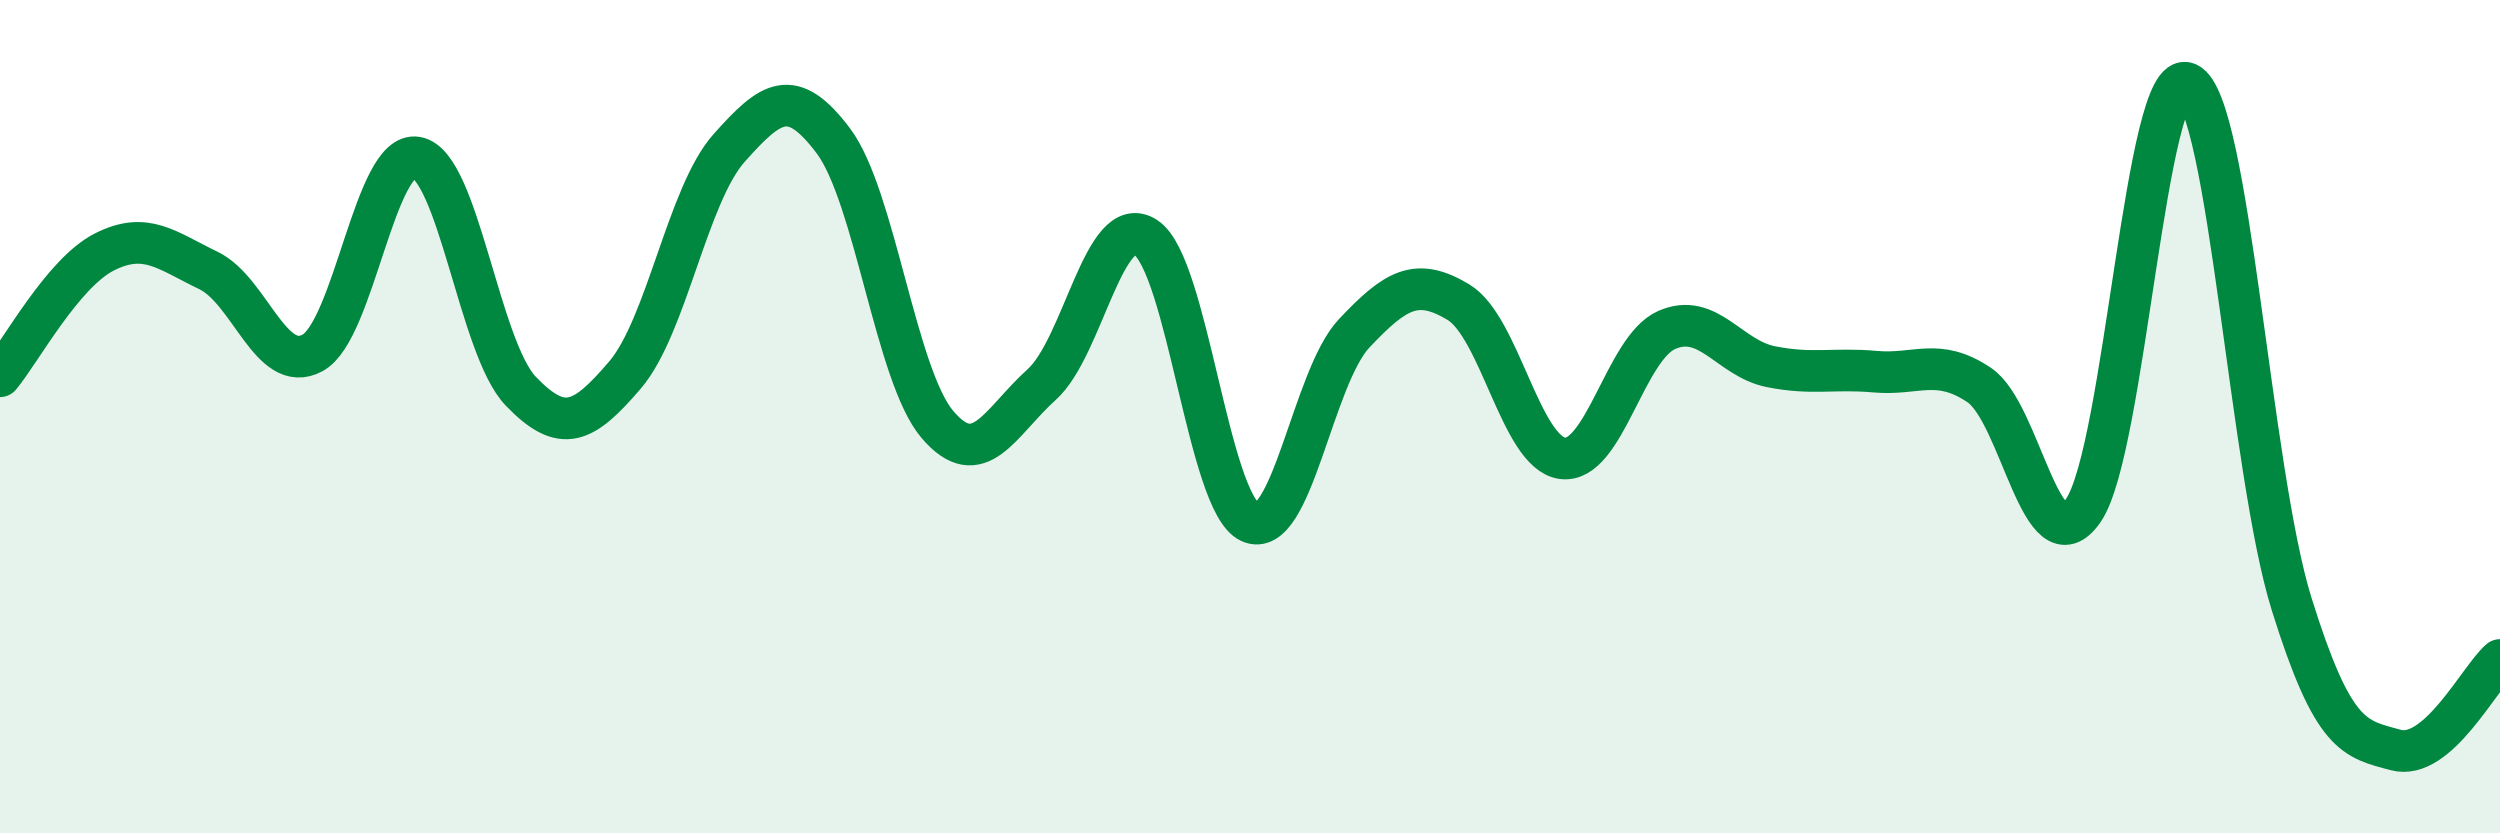
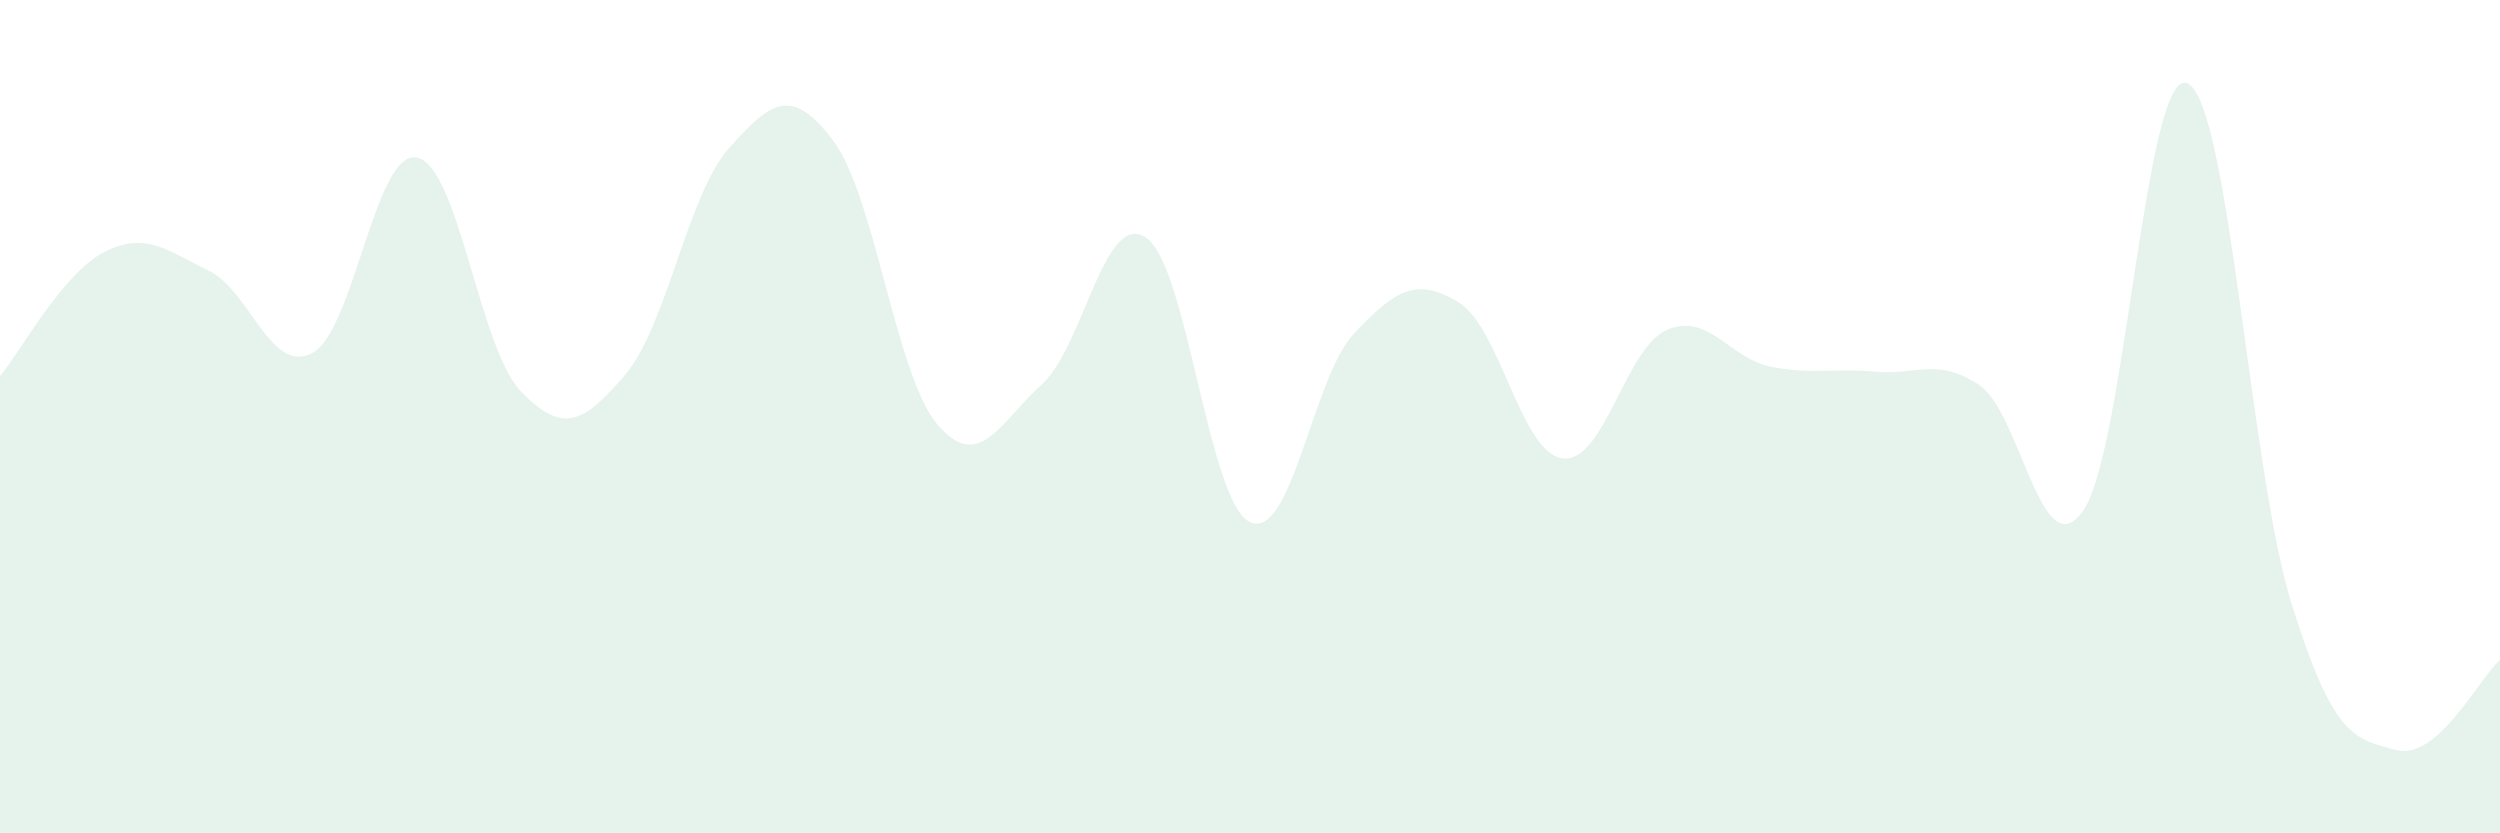
<svg xmlns="http://www.w3.org/2000/svg" width="60" height="20" viewBox="0 0 60 20">
  <path d="M 0,9.03 C 0.5,8.43 1.5,6.56 2.5,6.05 C 3.5,5.54 4,6.01 5,6.49 C 6,6.97 6.5,9.01 7.5,8.47 C 8.5,7.93 9,3.6 10,3.78 C 11,3.96 11.5,8.35 12.5,9.39 C 13.5,10.43 14,10.17 15,9 C 16,7.83 16.5,4.67 17.5,3.55 C 18.5,2.43 19,2.05 20,3.38 C 21,4.71 21.5,9.02 22.5,10.19 C 23.5,11.36 24,10.13 25,9.23 C 26,8.33 26.5,5.04 27.5,5.7 C 28.5,6.36 29,12.07 30,12.53 C 31,12.99 31.5,9.06 32.5,8 C 33.5,6.94 34,6.65 35,7.25 C 36,7.85 36.5,10.87 37.5,11 C 38.5,11.13 39,8.36 40,7.92 C 41,7.48 41.5,8.6 42.5,8.8 C 43.5,9 44,8.83 45,8.92 C 46,9.01 46.5,8.57 47.5,9.24 C 48.5,9.91 49,13.7 50,12.25 C 51,10.8 51.5,1.55 52.5,2 C 53.5,2.45 54,11.3 55,14.5 C 56,17.7 56.5,17.73 57.5,18 C 58.5,18.27 59.5,16.27 60,15.84L60 20L0 20Z" fill="#008740" opacity="0.1" stroke-linecap="round" stroke-linejoin="round" />
-   <path d="M 0,9.03 C 0.5,8.43 1.5,6.56 2.5,6.05 C 3.5,5.54 4,6.01 5,6.49 C 6,6.97 6.5,9.01 7.5,8.47 C 8.5,7.93 9,3.6 10,3.78 C 11,3.96 11.5,8.35 12.5,9.39 C 13.5,10.43 14,10.17 15,9 C 16,7.83 16.5,4.67 17.5,3.55 C 18.5,2.43 19,2.05 20,3.38 C 21,4.71 21.5,9.02 22.5,10.19 C 23.5,11.36 24,10.13 25,9.23 C 26,8.33 26.5,5.04 27.5,5.7 C 28.5,6.36 29,12.07 30,12.53 C 31,12.99 31.5,9.06 32.5,8 C 33.5,6.94 34,6.65 35,7.25 C 36,7.85 36.5,10.87 37.5,11 C 38.5,11.13 39,8.36 40,7.92 C 41,7.48 41.5,8.6 42.5,8.8 C 43.5,9 44,8.83 45,8.92 C 46,9.01 46.5,8.57 47.5,9.24 C 48.5,9.91 49,13.7 50,12.25 C 51,10.8 51.5,1.55 52.5,2 C 53.5,2.45 54,11.3 55,14.5 C 56,17.7 56.5,17.73 57.5,18 C 58.5,18.27 59.5,16.27 60,15.84" stroke="#008740" stroke-width="1" fill="none" stroke-linecap="round" stroke-linejoin="round" />
</svg>